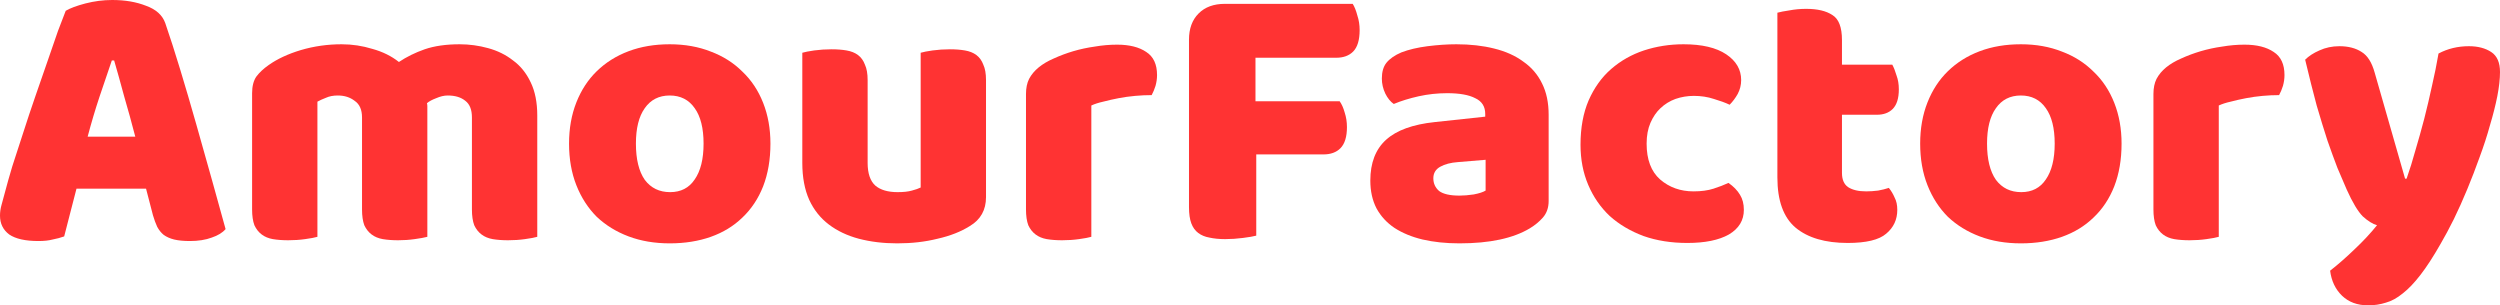
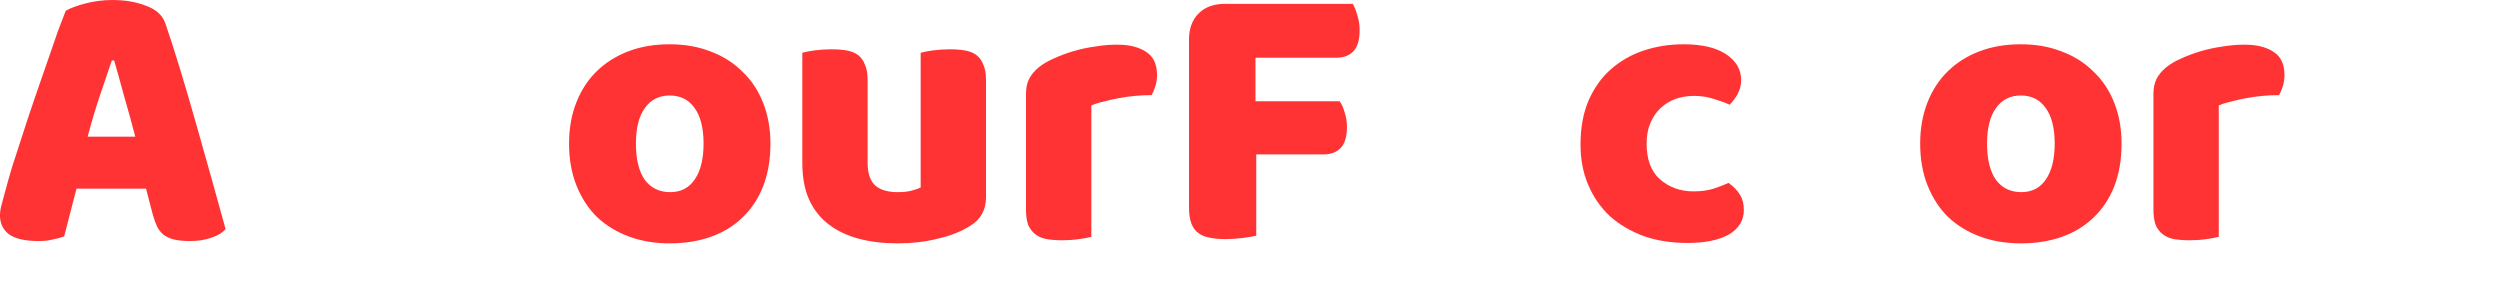
<svg xmlns="http://www.w3.org/2000/svg" width="131" height="16" viewBox="0 0 131 16" fill="#f33">
  <path d="M3.444 0.565C3.672 0.43 4.014 0.303 4.471 0.182C4.941 0.061 5.411 0 5.88 0C6.552 0 7.142 0.101 7.653 0.303C8.176 0.491 8.512 0.794 8.66 1.211C8.901 1.91 9.163 2.724 9.445 3.652C9.727 4.58 10.009 5.542 10.291 6.537C10.573 7.519 10.848 8.494 11.116 9.463C11.385 10.418 11.62 11.265 11.821 12.005C11.66 12.193 11.418 12.341 11.096 12.449C10.774 12.57 10.391 12.63 9.948 12.63C9.626 12.63 9.351 12.604 9.123 12.55C8.908 12.496 8.727 12.415 8.579 12.308C8.445 12.2 8.331 12.059 8.237 11.884C8.156 11.709 8.082 11.507 8.015 11.279L7.653 9.887H4.008C3.9 10.29 3.793 10.707 3.685 11.137C3.578 11.568 3.471 11.985 3.363 12.388C3.175 12.456 2.974 12.509 2.759 12.55C2.558 12.604 2.309 12.63 2.014 12.63C1.329 12.63 0.819 12.516 0.483 12.287C0.161 12.045 0 11.716 0 11.299C0 11.111 0.027 10.922 0.081 10.734C0.134 10.546 0.195 10.324 0.262 10.068C0.356 9.705 0.483 9.254 0.644 8.716C0.819 8.178 1.007 7.6 1.208 6.981C1.41 6.349 1.625 5.703 1.853 5.044C2.081 4.385 2.296 3.766 2.497 3.188C2.699 2.596 2.88 2.071 3.041 1.614C3.215 1.157 3.35 0.807 3.444 0.565ZM5.86 3.168C5.672 3.733 5.458 4.365 5.216 5.064C4.988 5.75 4.78 6.45 4.592 7.163H7.089C6.901 6.436 6.706 5.73 6.505 5.044C6.317 4.345 6.142 3.719 5.981 3.168H5.86Z" />
-   <path d="M17.902 2.32C18.453 2.32 18.99 2.401 19.513 2.562C20.05 2.71 20.513 2.939 20.903 3.248C21.305 2.979 21.755 2.757 22.252 2.583C22.762 2.408 23.373 2.32 24.085 2.32C24.595 2.32 25.091 2.388 25.575 2.522C26.072 2.657 26.508 2.872 26.884 3.168C27.273 3.45 27.582 3.834 27.81 4.318C28.038 4.789 28.153 5.367 28.153 6.053V12.409C28.018 12.449 27.803 12.489 27.508 12.53C27.226 12.57 26.931 12.59 26.622 12.59C26.327 12.59 26.058 12.57 25.817 12.53C25.588 12.489 25.394 12.409 25.233 12.287C25.071 12.166 24.944 12.005 24.85 11.803C24.769 11.588 24.729 11.312 24.729 10.976V6.154C24.729 5.75 24.615 5.461 24.387 5.286C24.159 5.098 23.85 5.004 23.46 5.004C23.272 5.004 23.071 5.051 22.856 5.145C22.641 5.226 22.48 5.313 22.373 5.407C22.386 5.461 22.393 5.515 22.393 5.569C22.393 5.609 22.393 5.649 22.393 5.69V12.409C22.245 12.449 22.024 12.489 21.728 12.53C21.447 12.57 21.158 12.59 20.863 12.59C20.567 12.59 20.299 12.57 20.057 12.53C19.829 12.489 19.634 12.409 19.473 12.287C19.312 12.166 19.184 12.005 19.09 11.803C19.01 11.588 18.97 11.312 18.97 10.976V6.154C18.97 5.75 18.842 5.461 18.587 5.286C18.345 5.098 18.05 5.004 17.701 5.004C17.459 5.004 17.251 5.044 17.076 5.125C16.902 5.192 16.754 5.259 16.633 5.327V12.409C16.499 12.449 16.284 12.489 15.989 12.53C15.707 12.57 15.412 12.59 15.103 12.59C14.807 12.59 14.539 12.57 14.297 12.53C14.069 12.489 13.874 12.409 13.713 12.287C13.552 12.166 13.425 12.005 13.331 11.803C13.25 11.588 13.21 11.312 13.21 10.976V4.883C13.21 4.52 13.284 4.23 13.431 4.015C13.592 3.8 13.807 3.598 14.076 3.41C14.532 3.087 15.096 2.825 15.767 2.623C16.452 2.421 17.164 2.32 17.902 2.32Z" />
  <path d="M40.371 7.526C40.371 8.36 40.243 9.106 39.988 9.765C39.733 10.411 39.37 10.956 38.901 11.4C38.444 11.844 37.894 12.18 37.249 12.409C36.605 12.637 35.886 12.752 35.094 12.752C34.302 12.752 33.584 12.63 32.94 12.388C32.295 12.146 31.738 11.803 31.268 11.359C30.812 10.902 30.456 10.351 30.201 9.705C29.946 9.059 29.818 8.333 29.818 7.526C29.818 6.732 29.946 6.013 30.201 5.367C30.456 4.721 30.812 4.177 31.268 3.733C31.738 3.275 32.295 2.926 32.94 2.683C33.584 2.441 34.302 2.32 35.094 2.32C35.886 2.32 36.605 2.448 37.249 2.704C37.894 2.946 38.444 3.296 38.901 3.753C39.37 4.197 39.733 4.741 39.988 5.387C40.243 6.033 40.371 6.746 40.371 7.526ZM33.322 7.526C33.322 8.346 33.477 8.979 33.785 9.422C34.108 9.853 34.551 10.068 35.114 10.068C35.678 10.068 36.108 9.846 36.403 9.402C36.712 8.958 36.867 8.333 36.867 7.526C36.867 6.719 36.712 6.1 36.403 5.67C36.095 5.226 35.658 5.004 35.094 5.004C34.531 5.004 34.094 5.226 33.785 5.67C33.477 6.1 33.322 6.719 33.322 7.526Z" />
  <path d="M42.041 2.764C42.175 2.724 42.383 2.683 42.665 2.643C42.961 2.603 43.263 2.583 43.571 2.583C43.867 2.583 44.129 2.603 44.357 2.643C44.598 2.683 44.8 2.764 44.961 2.885C45.122 3.006 45.243 3.174 45.323 3.39C45.417 3.591 45.464 3.86 45.464 4.197V8.535C45.464 9.086 45.599 9.483 45.867 9.725C46.136 9.954 46.525 10.068 47.035 10.068C47.344 10.068 47.592 10.041 47.78 9.987C47.982 9.934 48.136 9.88 48.243 9.826V2.764C48.378 2.724 48.586 2.683 48.868 2.643C49.163 2.603 49.465 2.583 49.774 2.583C50.069 2.583 50.331 2.603 50.559 2.643C50.801 2.683 51.002 2.764 51.164 2.885C51.325 3.006 51.446 3.174 51.526 3.39C51.62 3.591 51.667 3.86 51.667 4.197V10.33C51.667 11.003 51.385 11.507 50.821 11.844C50.351 12.14 49.787 12.361 49.13 12.509C48.485 12.671 47.78 12.752 47.015 12.752C46.29 12.752 45.619 12.671 45.001 12.509C44.397 12.348 43.873 12.099 43.43 11.763C42.987 11.427 42.645 10.996 42.403 10.472C42.162 9.934 42.041 9.288 42.041 8.535V2.764Z" />
  <path d="M57.186 12.409C57.051 12.449 56.837 12.489 56.541 12.53C56.259 12.57 55.964 12.59 55.655 12.59C55.36 12.59 55.091 12.57 54.849 12.53C54.621 12.489 54.427 12.409 54.266 12.287C54.104 12.166 53.977 12.005 53.883 11.803C53.802 11.588 53.762 11.312 53.762 10.976V4.923C53.762 4.614 53.816 4.351 53.923 4.136C54.044 3.908 54.212 3.706 54.427 3.531C54.641 3.356 54.903 3.201 55.212 3.067C55.534 2.919 55.877 2.791 56.239 2.683C56.602 2.576 56.977 2.495 57.367 2.441C57.756 2.374 58.145 2.34 58.535 2.34C59.179 2.34 59.69 2.468 60.065 2.724C60.441 2.966 60.629 3.369 60.629 3.934C60.629 4.123 60.602 4.311 60.549 4.499C60.495 4.674 60.428 4.836 60.347 4.984C60.065 4.984 59.777 4.997 59.481 5.024C59.186 5.051 58.897 5.091 58.615 5.145C58.334 5.199 58.065 5.259 57.81 5.327C57.568 5.38 57.36 5.448 57.186 5.528V12.409Z" />
  <path d="M70.882 0.202C70.976 0.35 71.057 0.551 71.124 0.807C71.205 1.049 71.245 1.305 71.245 1.574C71.245 2.098 71.131 2.475 70.903 2.704C70.688 2.919 70.392 3.026 70.016 3.026H65.787V5.306H70.198C70.305 5.454 70.392 5.649 70.46 5.892C70.54 6.134 70.58 6.389 70.58 6.658C70.58 7.169 70.466 7.539 70.238 7.768C70.023 7.983 69.728 8.091 69.352 8.091H65.828V12.348C65.68 12.388 65.445 12.429 65.123 12.469C64.814 12.509 64.505 12.53 64.196 12.53C63.888 12.53 63.612 12.503 63.371 12.449C63.142 12.409 62.948 12.328 62.787 12.207C62.626 12.086 62.505 11.918 62.424 11.702C62.344 11.487 62.303 11.205 62.303 10.855V2.078C62.303 1.5 62.471 1.042 62.807 0.706C63.142 0.37 63.599 0.202 64.176 0.202H70.882Z" />
-   <path d="M76.477 10.25C76.705 10.25 76.953 10.229 77.222 10.189C77.504 10.135 77.712 10.068 77.846 9.987V8.373L76.396 8.494C76.02 8.521 75.711 8.602 75.47 8.736C75.228 8.871 75.107 9.073 75.107 9.342C75.107 9.611 75.208 9.833 75.409 10.008C75.624 10.169 75.98 10.25 76.477 10.25ZM76.316 2.32C77.04 2.32 77.698 2.394 78.289 2.542C78.893 2.69 79.403 2.919 79.82 3.228C80.249 3.524 80.578 3.908 80.806 4.378C81.035 4.836 81.149 5.38 81.149 6.013V10.532C81.149 10.882 81.048 11.171 80.847 11.4C80.659 11.615 80.43 11.803 80.162 11.965C79.289 12.489 78.061 12.752 76.477 12.752C75.765 12.752 75.121 12.684 74.543 12.55C73.98 12.415 73.489 12.213 73.073 11.944C72.671 11.675 72.355 11.332 72.127 10.915C71.912 10.498 71.805 10.014 71.805 9.463C71.805 8.535 72.08 7.822 72.63 7.324C73.181 6.826 74.033 6.517 75.188 6.396L77.826 6.113V5.972C77.826 5.582 77.651 5.306 77.302 5.145C76.967 4.97 76.477 4.883 75.832 4.883C75.322 4.883 74.825 4.937 74.342 5.044C73.859 5.152 73.422 5.286 73.033 5.448C72.858 5.327 72.711 5.145 72.59 4.903C72.469 4.647 72.409 4.385 72.409 4.116C72.409 3.766 72.489 3.491 72.65 3.289C72.825 3.074 73.087 2.892 73.436 2.744C73.825 2.596 74.281 2.488 74.805 2.421C75.342 2.354 75.846 2.32 76.316 2.32Z" />
  <path d="M88.76 5.024C88.424 5.024 88.102 5.078 87.793 5.185C87.498 5.293 87.236 5.454 87.008 5.67C86.793 5.871 86.619 6.127 86.484 6.436C86.35 6.746 86.283 7.109 86.283 7.526C86.283 8.36 86.518 8.985 86.988 9.402C87.471 9.819 88.055 10.028 88.74 10.028C89.143 10.028 89.492 9.981 89.787 9.887C90.082 9.792 90.344 9.691 90.572 9.584C90.841 9.772 91.042 9.981 91.177 10.209C91.311 10.425 91.378 10.687 91.378 10.996C91.378 11.548 91.116 11.978 90.593 12.287C90.069 12.583 89.344 12.731 88.418 12.731C87.572 12.731 86.806 12.61 86.122 12.368C85.437 12.113 84.846 11.763 84.35 11.319C83.866 10.862 83.49 10.317 83.222 9.685C82.953 9.053 82.819 8.353 82.819 7.586C82.819 6.699 82.96 5.925 83.242 5.266C83.537 4.594 83.933 4.042 84.43 3.612C84.927 3.181 85.498 2.858 86.142 2.643C86.8 2.428 87.491 2.32 88.216 2.32C89.183 2.32 89.928 2.495 90.452 2.845C90.975 3.195 91.237 3.645 91.237 4.197C91.237 4.452 91.177 4.694 91.056 4.923C90.935 5.138 90.794 5.327 90.633 5.488C90.405 5.38 90.129 5.28 89.807 5.185C89.485 5.078 89.136 5.024 88.76 5.024Z" />
-   <path d="M96.519 9.059C96.519 9.409 96.626 9.658 96.841 9.806C97.069 9.954 97.384 10.028 97.787 10.028C97.989 10.028 98.197 10.014 98.412 9.987C98.626 9.947 98.814 9.9 98.975 9.846C99.096 9.994 99.197 10.162 99.277 10.351C99.371 10.525 99.418 10.741 99.418 10.996C99.418 11.507 99.224 11.924 98.834 12.247C98.459 12.57 97.787 12.731 96.82 12.731C95.639 12.731 94.726 12.462 94.082 11.924C93.451 11.386 93.135 10.512 93.135 9.301V0.666C93.283 0.625 93.491 0.585 93.76 0.545C94.041 0.491 94.337 0.464 94.646 0.464C95.236 0.464 95.693 0.572 96.015 0.787C96.351 0.989 96.519 1.426 96.519 2.098V3.39H99.157C99.237 3.538 99.311 3.726 99.378 3.955C99.459 4.17 99.499 4.412 99.499 4.681C99.499 5.152 99.391 5.495 99.177 5.71C98.975 5.912 98.7 6.013 98.351 6.013H96.519V9.059Z" />
  <path d="M111.17 7.526C111.17 8.36 111.042 9.106 110.787 9.765C110.532 10.411 110.17 10.956 109.7 11.4C109.243 11.844 108.693 12.18 108.048 12.409C107.404 12.637 106.686 12.752 105.894 12.752C105.101 12.752 104.383 12.63 103.739 12.388C103.094 12.146 102.537 11.803 102.067 11.359C101.611 10.902 101.255 10.351 101 9.705C100.745 9.059 100.617 8.333 100.617 7.526C100.617 6.732 100.745 6.013 101 5.367C101.255 4.721 101.611 4.177 102.067 3.733C102.537 3.275 103.094 2.926 103.739 2.683C104.383 2.441 105.101 2.32 105.894 2.32C106.686 2.32 107.404 2.448 108.048 2.704C108.693 2.946 109.243 3.296 109.7 3.753C110.17 4.197 110.532 4.741 110.787 5.387C111.042 6.033 111.17 6.746 111.17 7.526ZM104.121 7.526C104.121 8.346 104.276 8.979 104.585 9.422C104.907 9.853 105.35 10.068 105.914 10.068C106.478 10.068 106.907 9.846 107.203 9.402C107.511 8.958 107.666 8.333 107.666 7.526C107.666 6.719 107.511 6.1 107.203 5.67C106.894 5.226 106.457 5.004 105.894 5.004C105.33 5.004 104.893 5.226 104.585 5.67C104.276 6.1 104.121 6.719 104.121 7.526Z" />
  <path d="M116.264 12.409C116.129 12.449 115.914 12.489 115.619 12.53C115.337 12.57 115.042 12.59 114.733 12.59C114.438 12.59 114.169 12.57 113.927 12.53C113.699 12.489 113.505 12.409 113.343 12.287C113.182 12.166 113.055 12.005 112.961 11.803C112.88 11.588 112.84 11.312 112.84 10.976V4.923C112.84 4.614 112.894 4.351 113.001 4.136C113.122 3.908 113.29 3.706 113.505 3.531C113.719 3.356 113.981 3.201 114.29 3.067C114.612 2.919 114.955 2.791 115.317 2.683C115.68 2.576 116.055 2.495 116.445 2.441C116.834 2.374 117.223 2.34 117.613 2.34C118.257 2.34 118.767 2.468 119.143 2.724C119.519 2.966 119.707 3.369 119.707 3.934C119.707 4.123 119.68 4.311 119.627 4.499C119.573 4.674 119.506 4.836 119.425 4.984C119.143 4.984 118.855 4.997 118.559 5.024C118.264 5.051 117.975 5.091 117.693 5.145C117.411 5.199 117.143 5.259 116.888 5.327C116.646 5.38 116.438 5.448 116.264 5.528V12.409Z" />
-   <path d="M122.965 9.927C122.817 9.591 122.656 9.214 122.481 8.797C122.32 8.38 122.146 7.902 121.958 7.364C121.783 6.826 121.595 6.214 121.394 5.528C121.206 4.829 121.005 4.029 120.79 3.127C120.978 2.939 121.226 2.778 121.535 2.643C121.857 2.495 122.206 2.421 122.582 2.421C123.052 2.421 123.441 2.522 123.75 2.724C124.059 2.912 124.287 3.275 124.435 3.813L126.026 9.362H126.106C126.267 8.905 126.422 8.407 126.57 7.869C126.731 7.331 126.885 6.779 127.033 6.214C127.18 5.636 127.315 5.064 127.436 4.499C127.57 3.921 127.684 3.356 127.778 2.805C128.261 2.549 128.791 2.421 129.369 2.421C129.839 2.421 130.228 2.522 130.537 2.724C130.846 2.926 131 3.275 131 3.773C131 4.136 130.953 4.56 130.859 5.044C130.765 5.515 130.638 6.019 130.476 6.557C130.329 7.095 130.147 7.654 129.933 8.232C129.731 8.797 129.516 9.355 129.288 9.907C129.06 10.458 128.825 10.983 128.583 11.48C128.342 11.965 128.107 12.402 127.879 12.792C127.503 13.451 127.154 13.989 126.831 14.406C126.509 14.823 126.2 15.146 125.905 15.374C125.61 15.617 125.314 15.778 125.019 15.859C124.724 15.953 124.415 16 124.093 16C123.529 16 123.072 15.832 122.723 15.496C122.374 15.159 122.166 14.722 122.099 14.184C122.528 13.848 122.958 13.471 123.388 13.054C123.817 12.651 124.207 12.234 124.556 11.803C124.327 11.736 124.079 11.581 123.811 11.339C123.556 11.084 123.274 10.613 122.965 9.927Z" />
</svg>